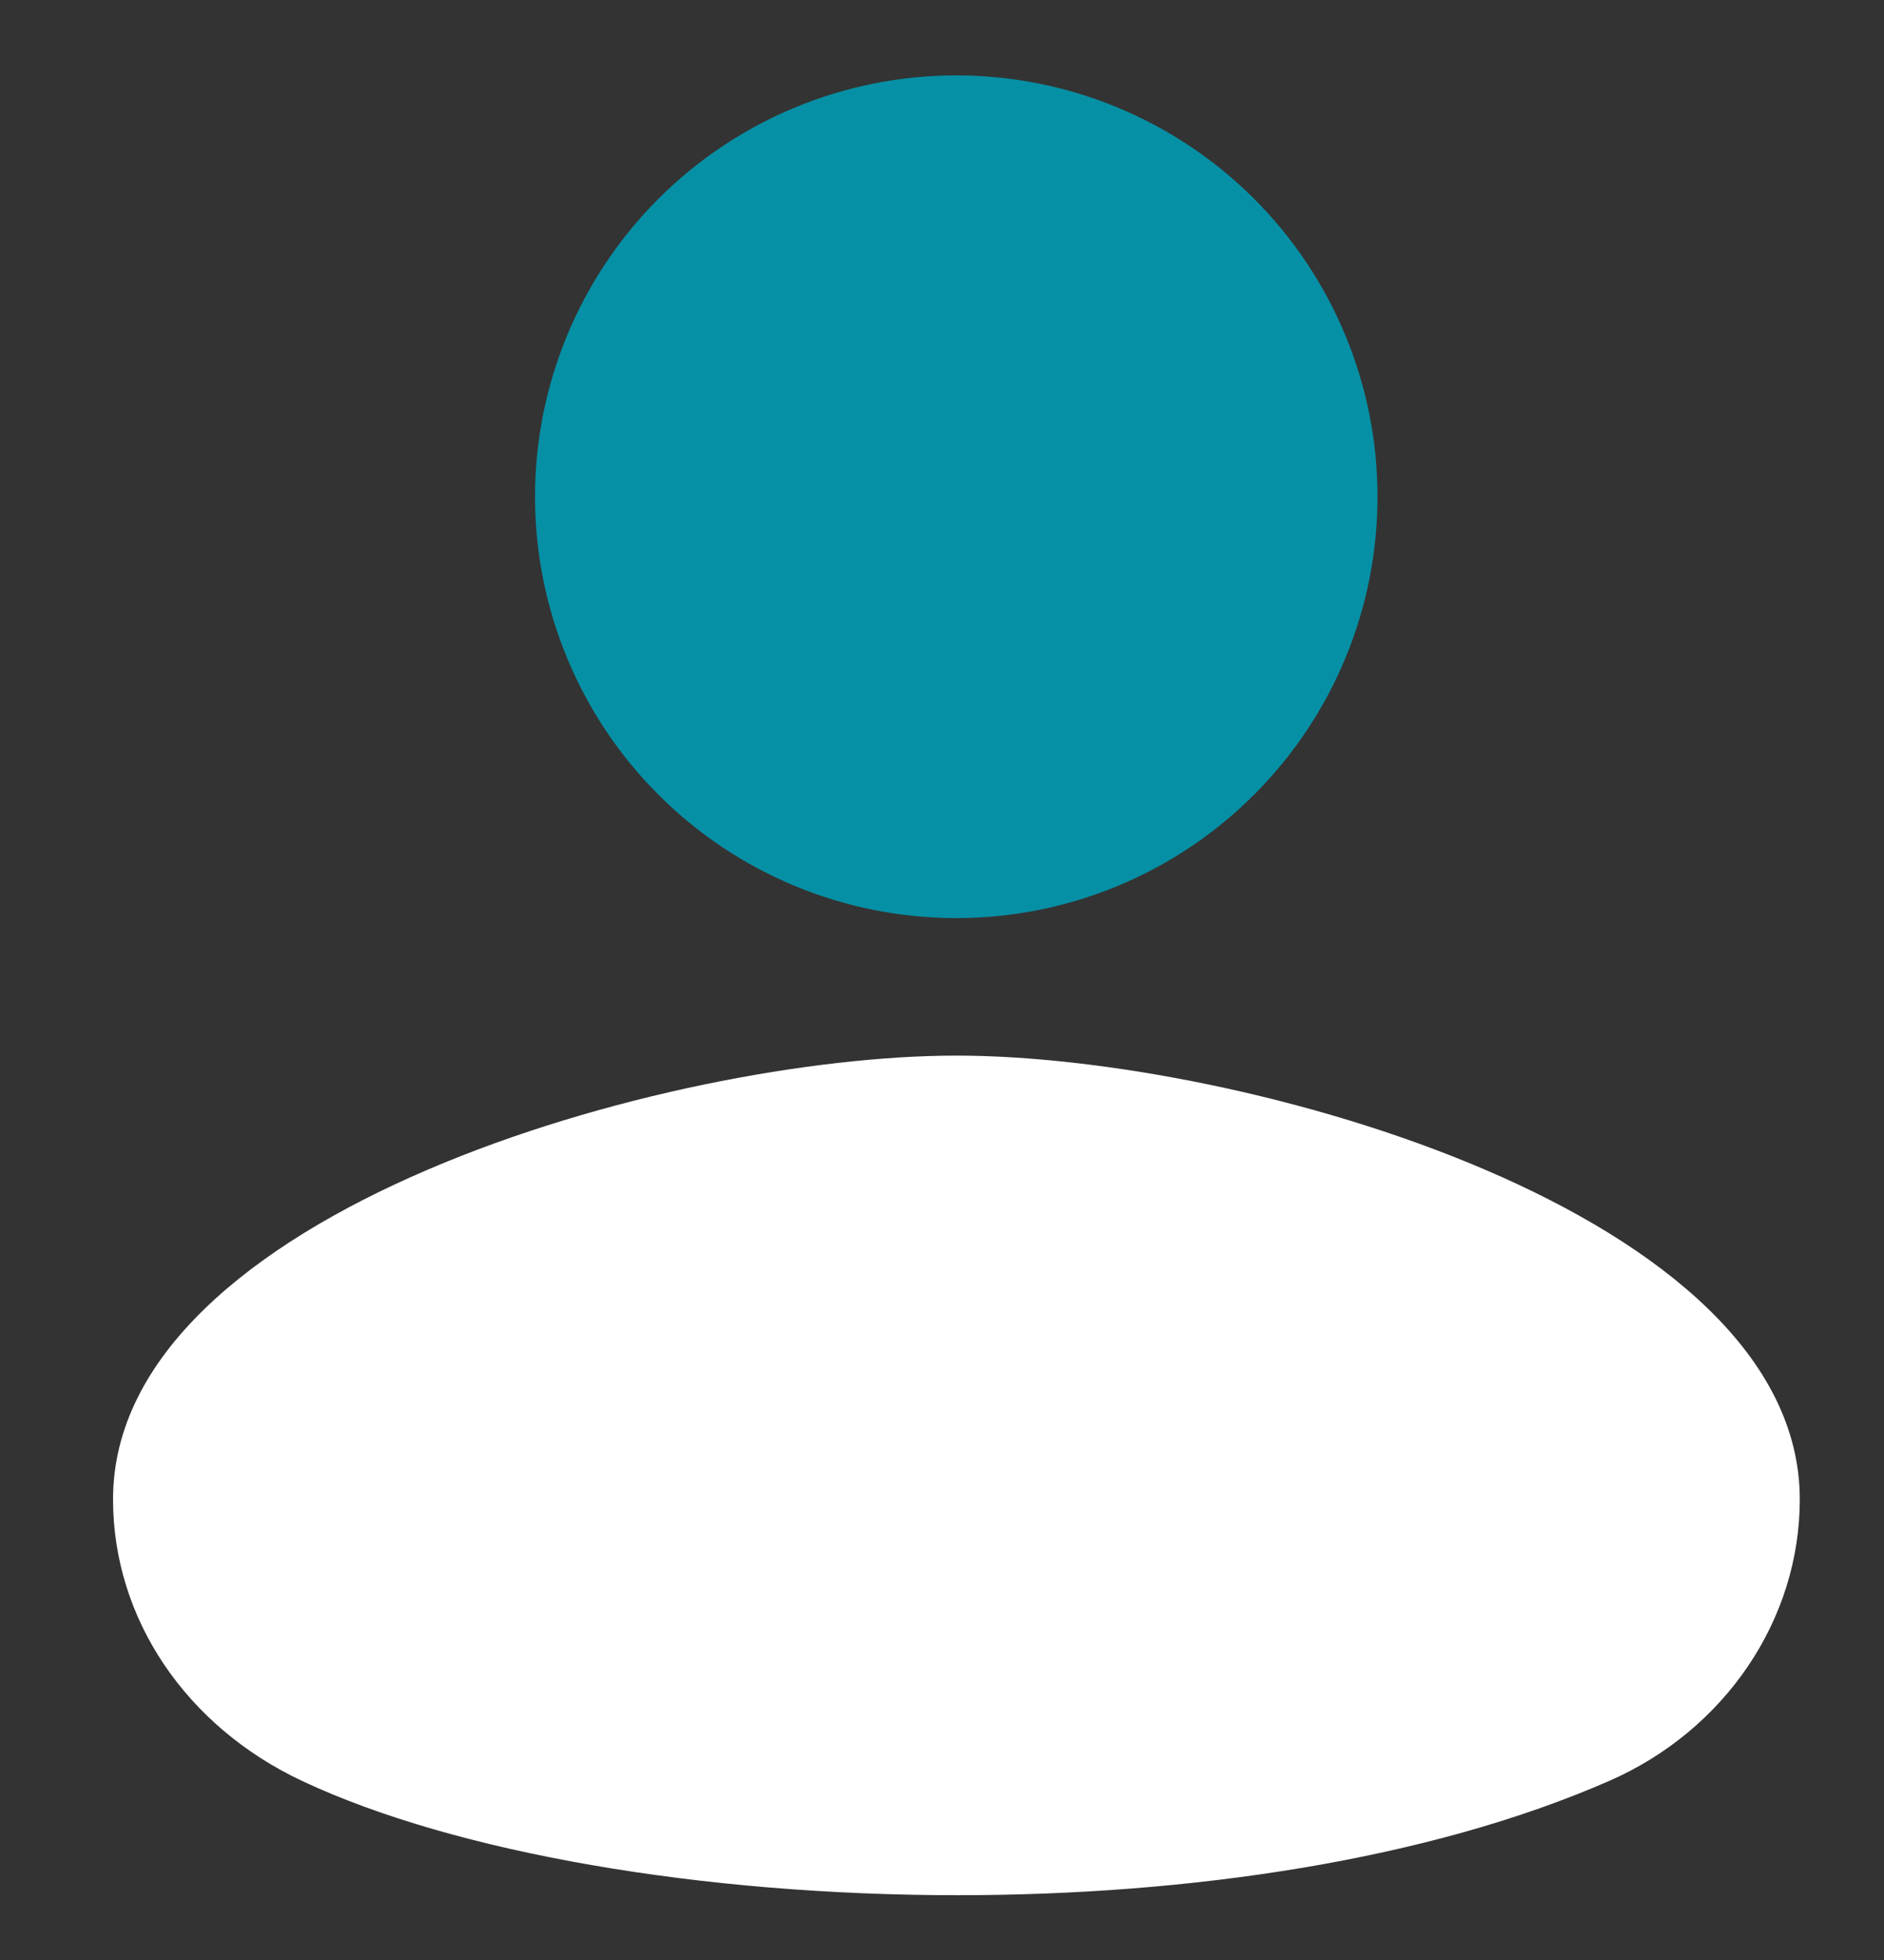
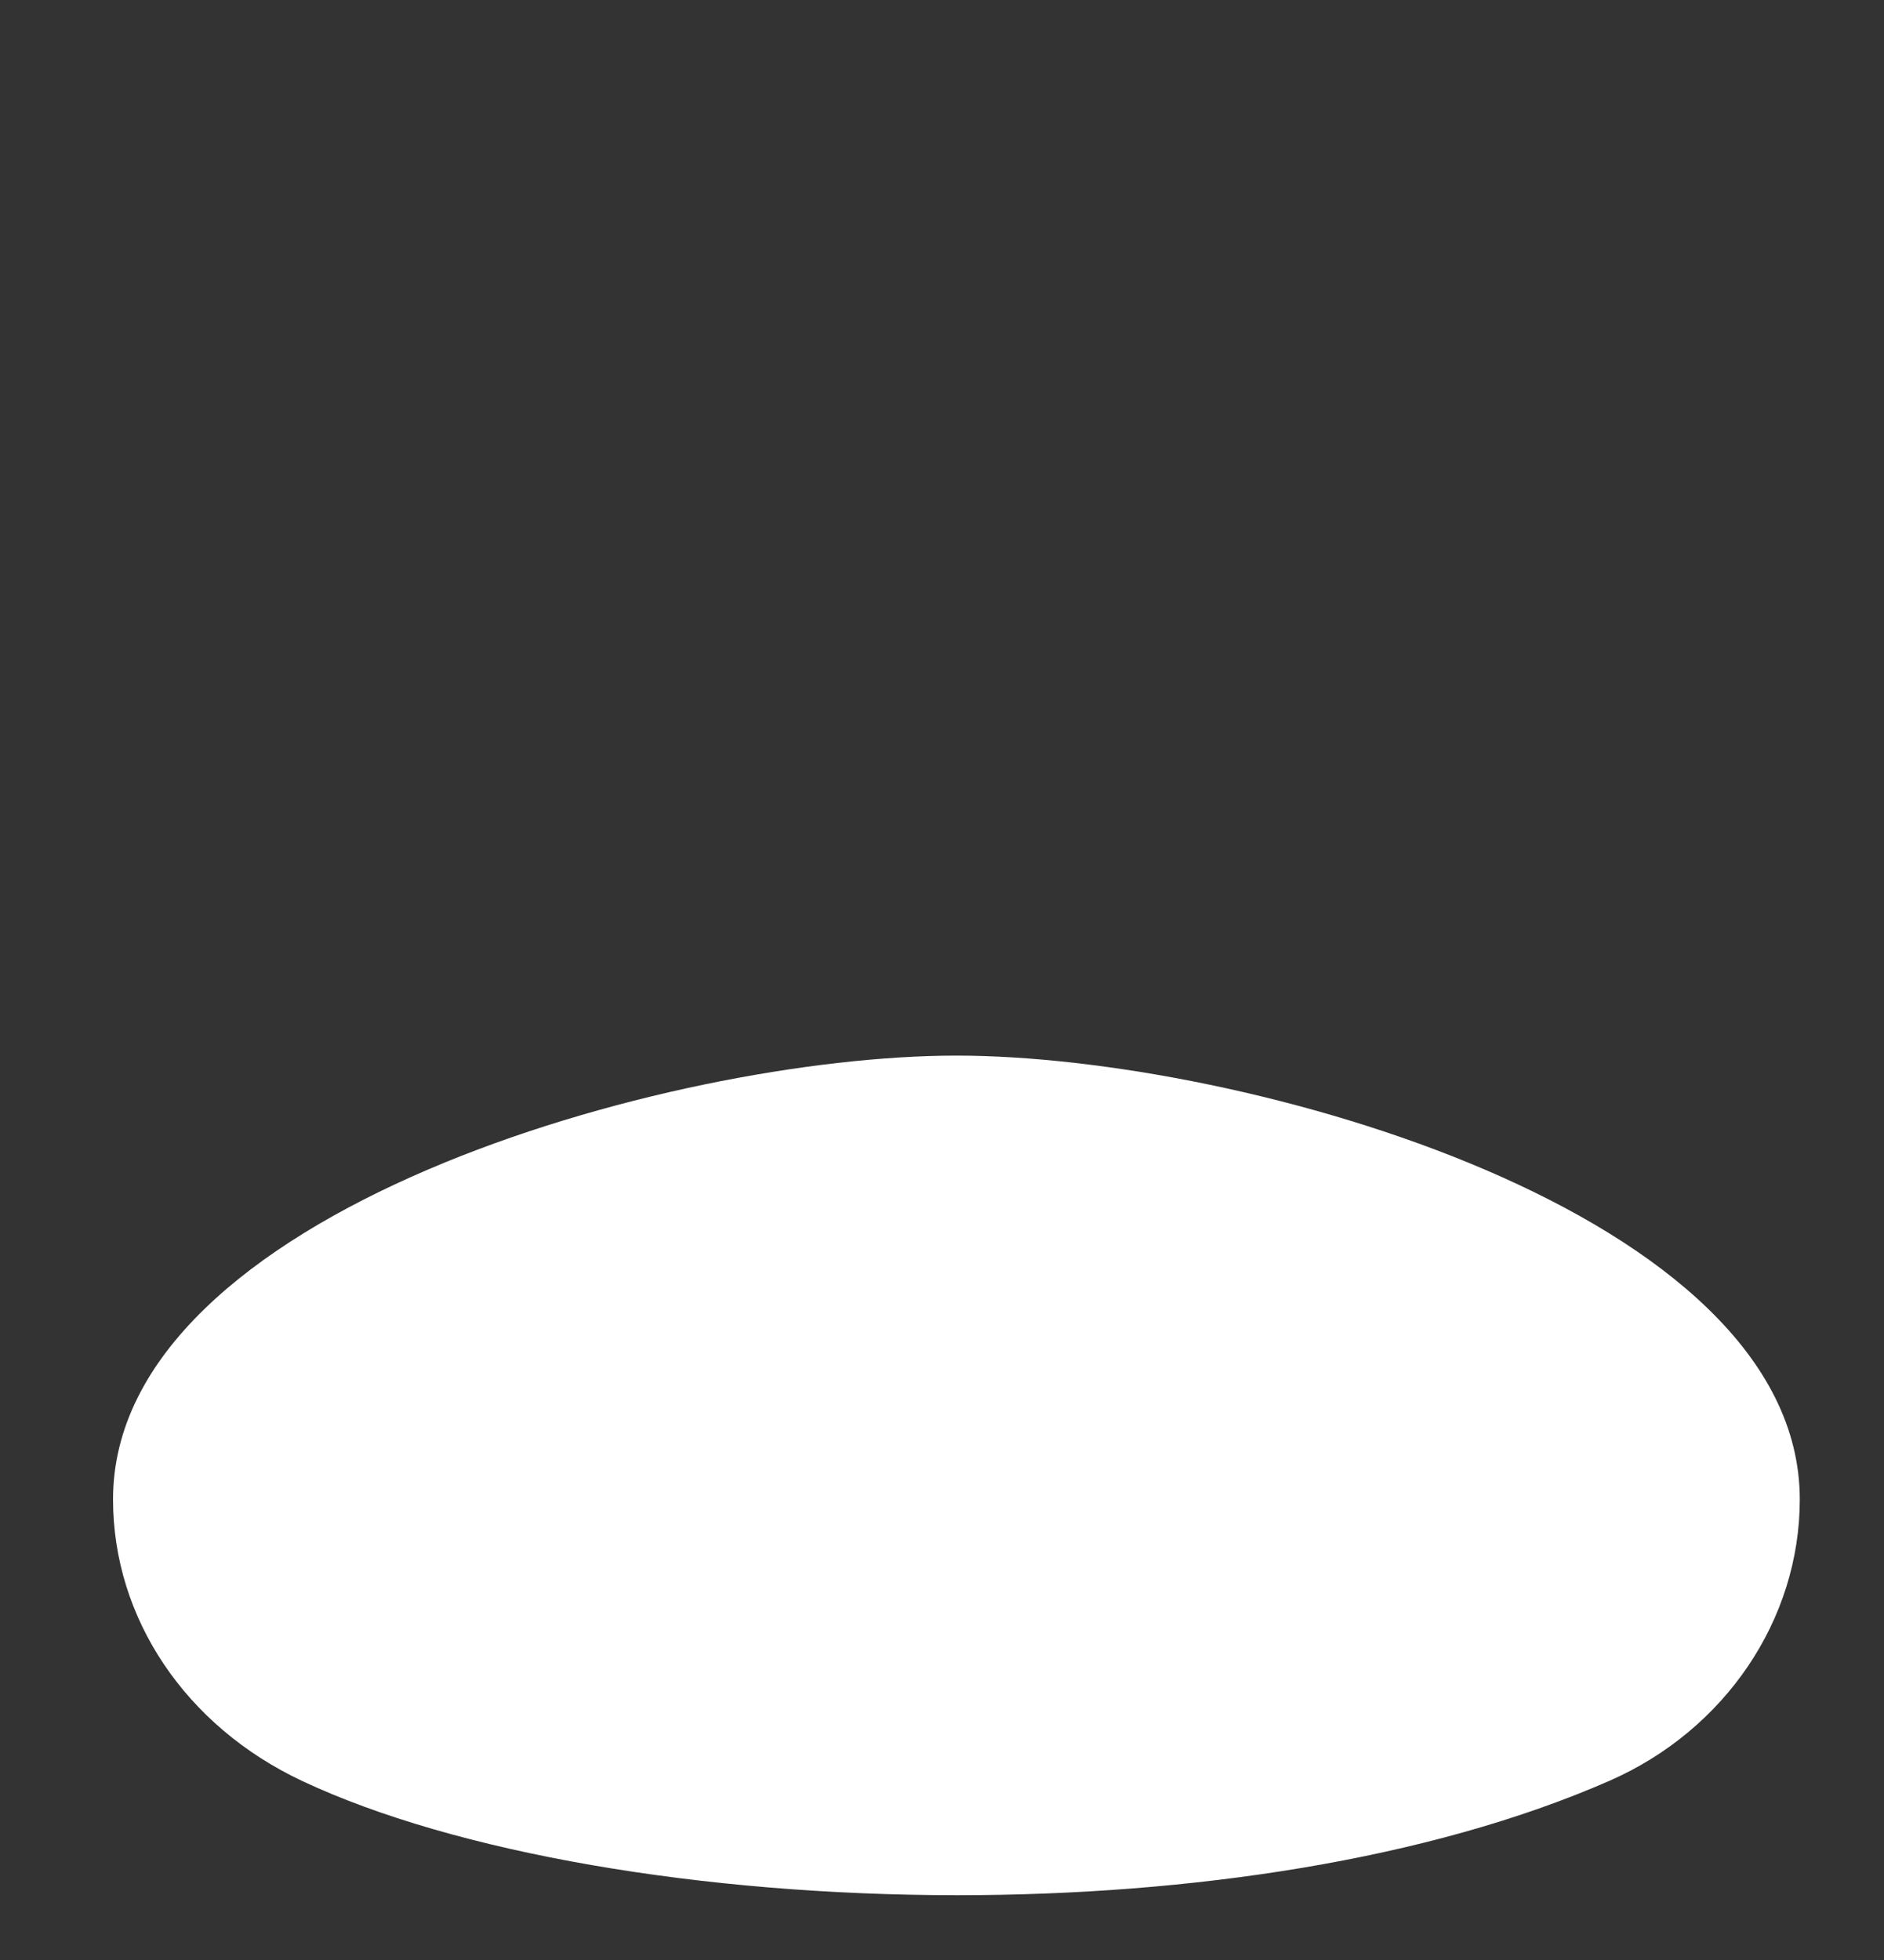
<svg xmlns="http://www.w3.org/2000/svg" width="50" height="52" viewBox="0 0 50 52" fill="none">
  <rect x="0" y="0" width="50" height="52" fill="#333333" stroke="none" />
  <path d="M25.383 28.006C17.786 28.006 3 32.161 3 39.779C3 42.936 4.925 45.798 8.025 47.253C12.081 49.157 18.636 50.281 25.411 50.281C31.567 50.281 37.905 49.353 42.716 47.245C45.783 45.9 47.765 42.971 47.765 39.781C47.765 32.163 32.979 28.006 25.383 28.006Z" fill="white" />
-   <path d="M17.474 5.274C19.57 3.178 22.413 2 25.378 2C28.343 2 31.187 3.178 33.283 5.274C35.38 7.371 36.558 10.214 36.558 13.179C36.558 16.144 35.38 18.988 33.283 21.084C31.187 23.181 28.343 24.358 25.378 24.358C22.413 24.358 19.57 23.181 17.474 21.084C15.377 18.988 14.199 16.144 14.199 13.179C14.199 10.214 15.377 7.371 17.474 5.274Z" fill="#0690A5" />
</svg>